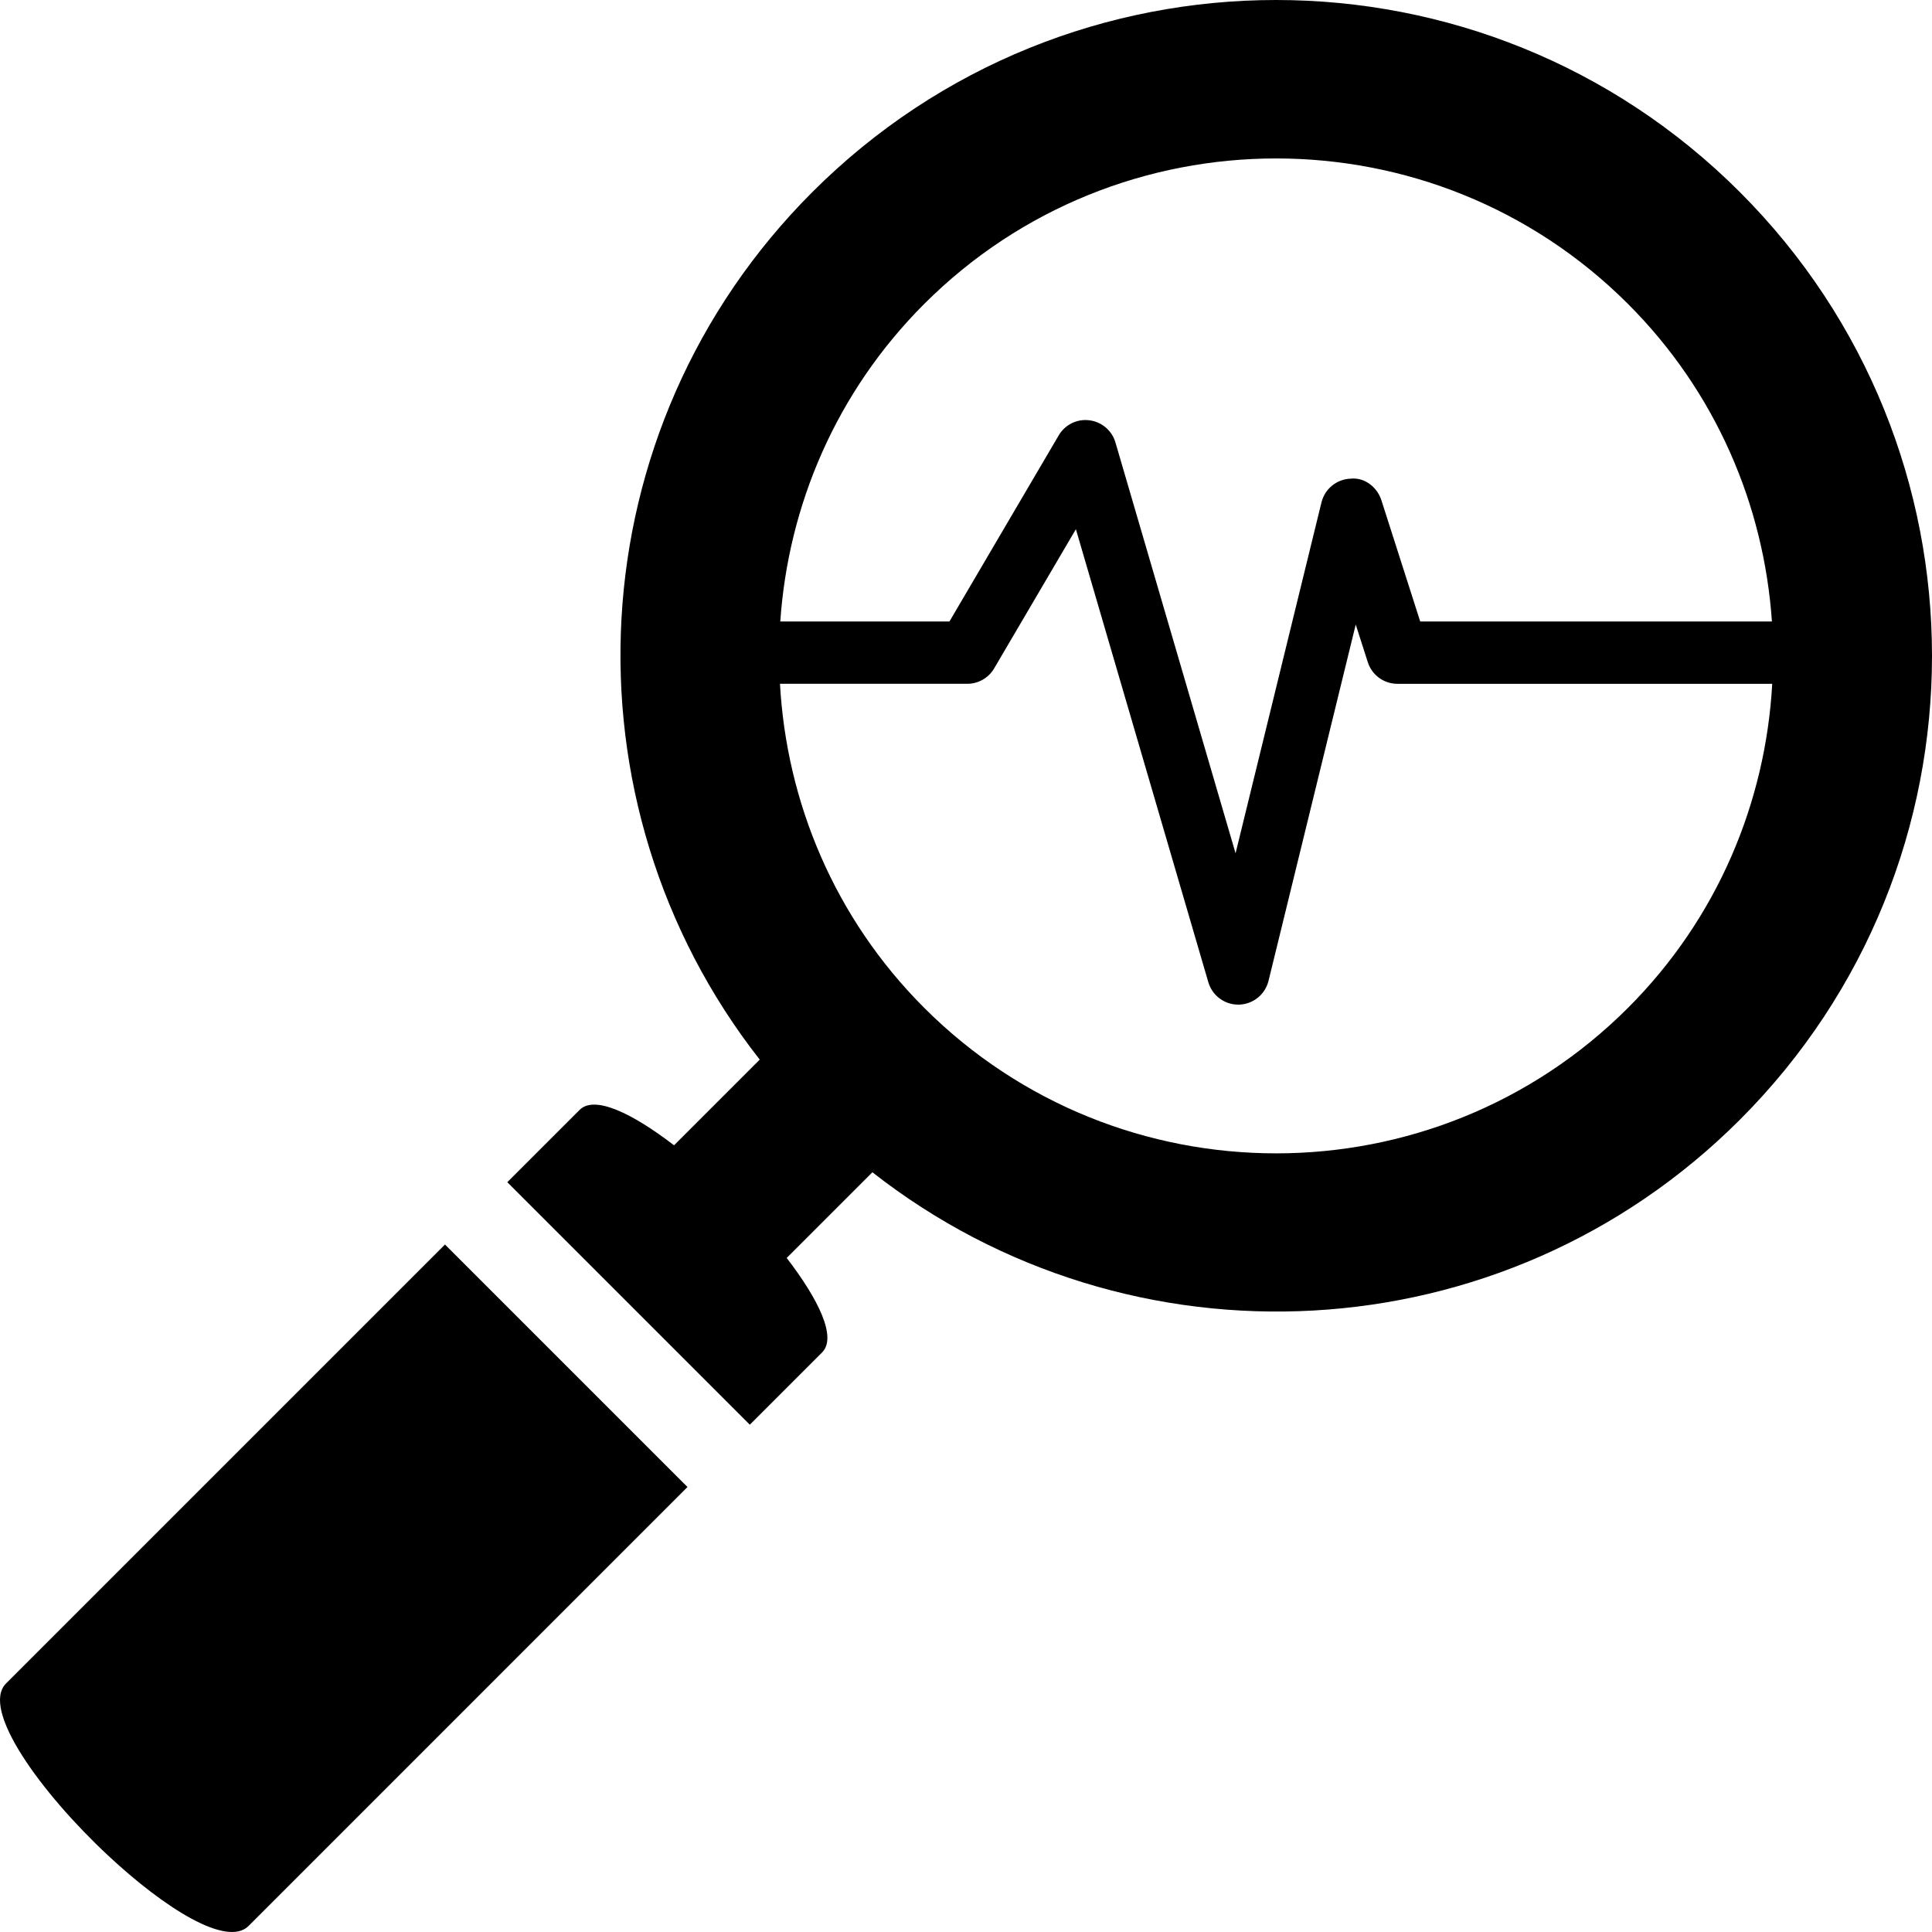
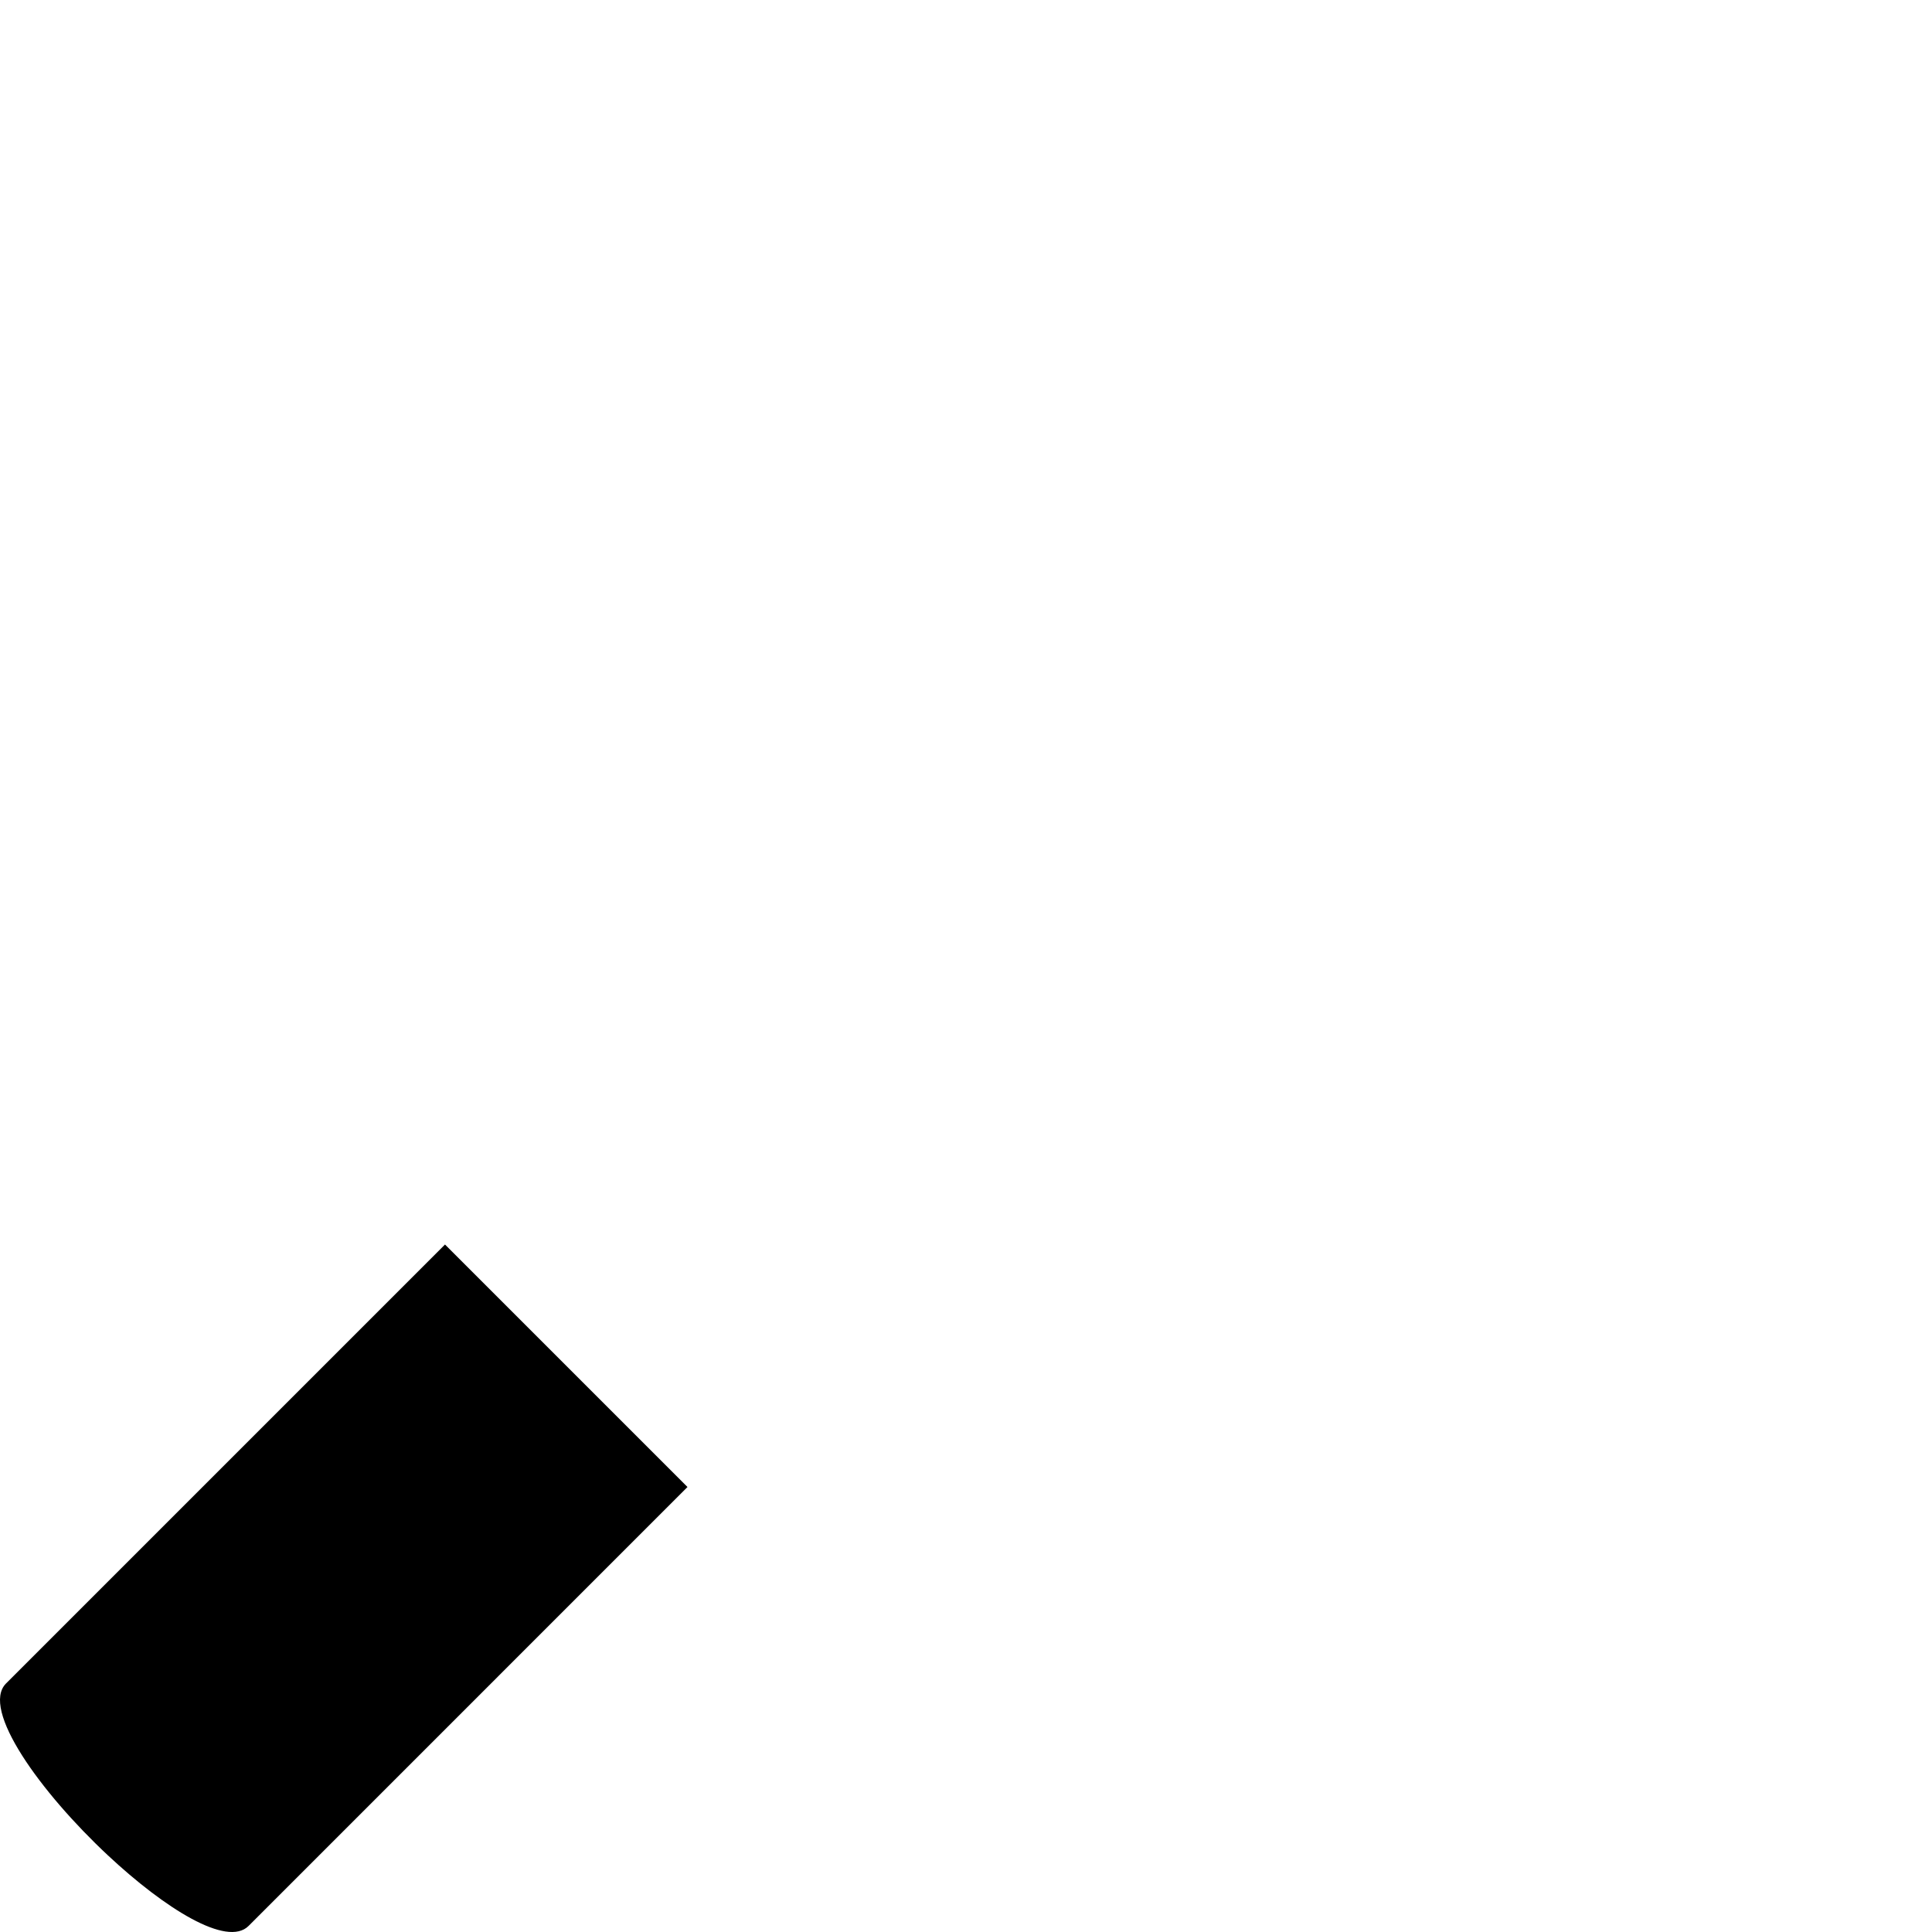
<svg xmlns="http://www.w3.org/2000/svg" fill="#000000" height="800px" width="800px" version="1.1" id="Layer_1" viewBox="0 0 491.521 491.521" xml:space="preserve">
  <g>
    <g>
-       <path d="M442.646,48.877c-65.167-65.168-170.821-65.168-235.986-0.002c-60.305,60.306-64.686,155.227-13.375,220.704l-21.8,21.801    c-10.598-8.148-20.225-12.812-24.028-9.009l-18.393,18.392l61.696,61.694l18.392-18.391c3.802-3.804-0.861-13.431-9.009-24.028    l21.801-21.801c65.477,51.312,160.398,46.932,220.705-13.374C507.812,219.697,507.812,114.042,442.646,48.877z M235.119,77.338    c49.368-49.368,129.701-49.371,179.068-0.003c22.461,22.46,34.585,51.336,36.608,80.782h-89.477l-9.871-30.836    c-1.084-3.375-4.304-5.884-7.827-5.504c-3.546,0.124-6.581,2.586-7.424,6.039l-21.856,89.272l-30.558-104.516    c-0.89-3.043-3.499-5.257-6.635-5.644c-3.143-0.41-6.217,1.115-7.811,3.855l-27.786,47.326h-43.038    C200.536,128.667,212.661,99.797,235.119,77.338z M414.184,256.403c-49.369,49.369-129.693,49.364-179.061-0.004    c-22.881-22.881-35.018-52.417-36.69-82.434h47.654c2.81,0,5.411-1.487,6.836-3.918l20.795-35.412l33.693,115.247    c0.991,3.391,4.095,5.706,7.61,5.706c0.054,0,0.116,0,0.178,0c3.584-0.085,6.665-2.563,7.525-6.046l22.188-90.651l3.066,9.569    c1.045,3.282,4.103,5.513,7.549,5.513h95.345C449.198,203.988,437.063,233.524,414.184,256.403z" />
-     </g>
+       </g>
  </g>
  <g>
    <g>
      <path d="M148.064,351.473l-34.855-34.854L1.541,428.286c-6.528,6.529,8.737,27.693,25.944,43.764    c14.452,13.498,30.268,23.413,35.751,17.932l111.667-111.669L148.064,351.473z" />
    </g>
  </g>
</svg>